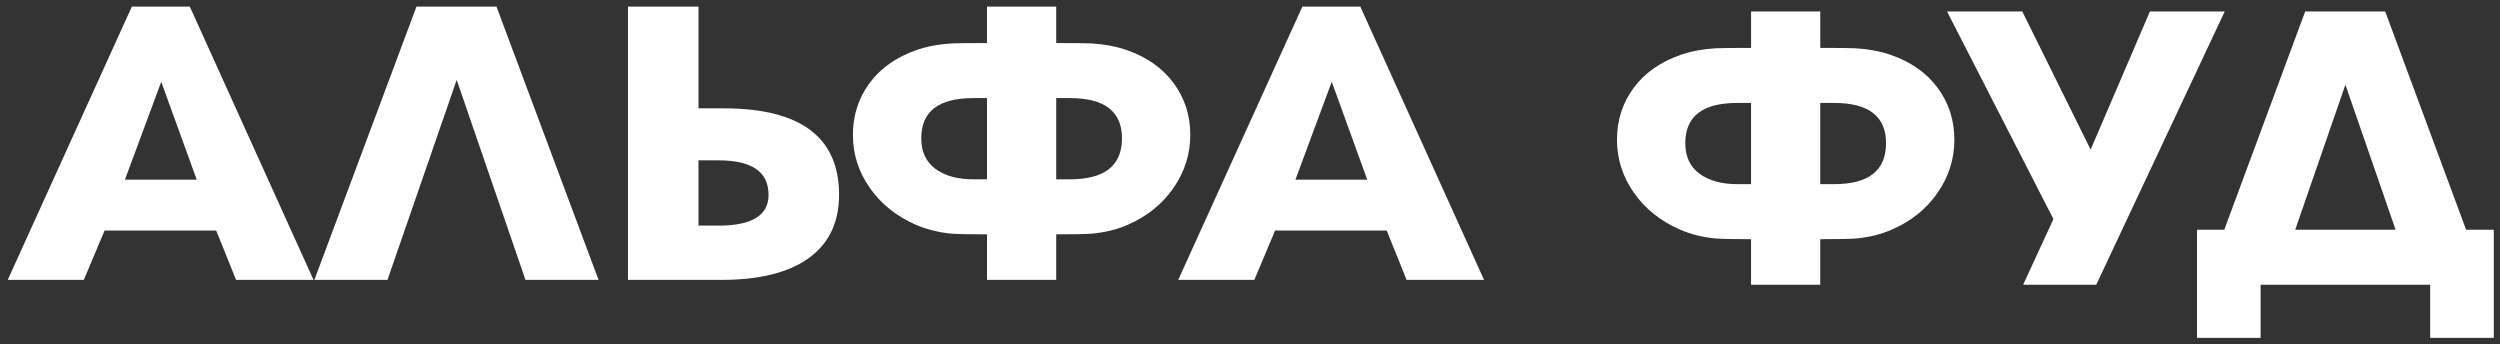
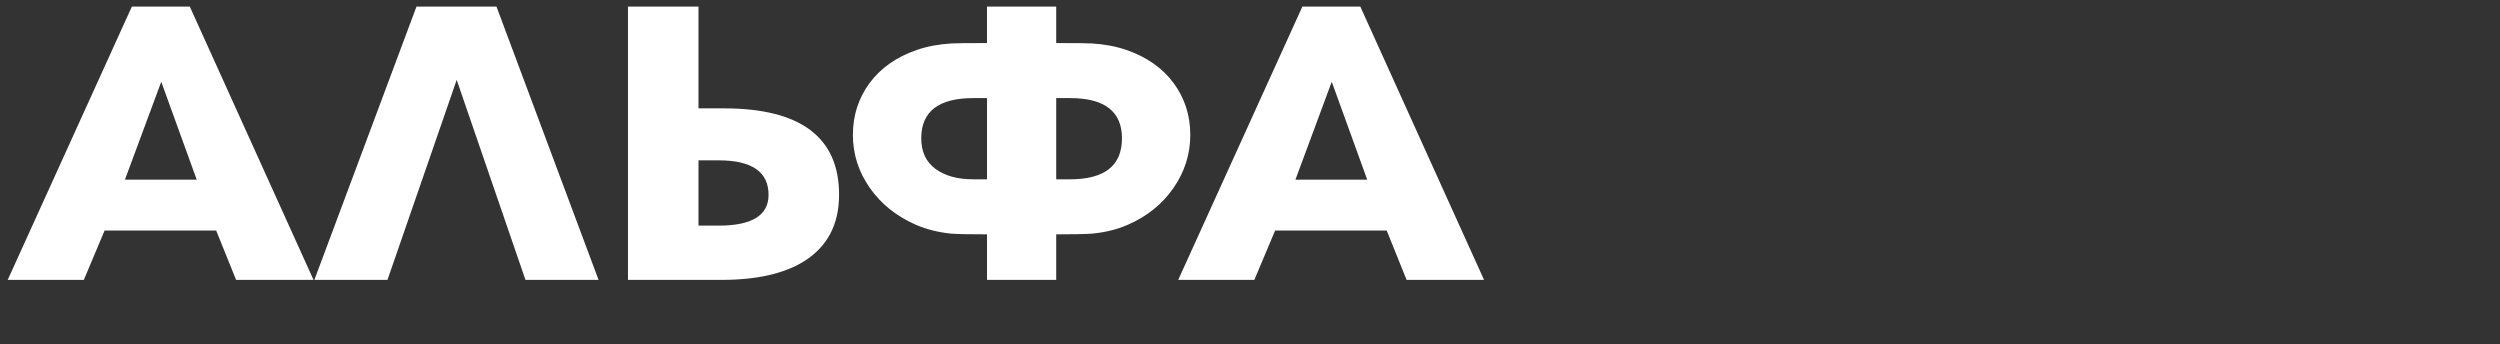
<svg xmlns="http://www.w3.org/2000/svg" width="218" height="30" viewBox="0 0 218 30" fill="none">
  <rect x="0" y="0" width="218" height="30" fill="#333333" stroke="none" />
  <path d="M27.337 24.406H20.586L18.851 20.104H9.12L7.31 24.406H0.672L11.497 0.578H16.552L27.34 24.406H27.337ZM17.154 15.669L14.061 7.13L10.893 15.669H17.154ZM52.195 24.406H45.821L39.824 6.965L33.788 24.406H27.413L36.316 0.578H43.294L52.195 24.406ZM73.166 16.993C73.166 19.575 72.148 21.505 70.111 22.785C68.375 23.866 65.974 24.406 62.907 24.406H54.76V0.578H60.908V9.448H63.103C69.811 9.448 73.168 11.963 73.168 16.993H73.166ZM67.018 16.993C67.018 14.986 65.566 13.982 62.662 13.982H60.908V19.675H62.662C65.566 19.675 67.018 18.781 67.018 16.993ZM86.067 24.406V20.435C84.483 20.435 83.426 20.413 82.898 20.368C81.816 20.258 80.811 20.004 79.88 19.608C78.17 18.857 76.825 17.782 75.845 16.38C74.863 14.98 74.373 13.44 74.373 11.764C74.373 10.066 74.857 8.56 75.825 7.246C76.793 5.934 78.17 4.968 79.956 4.351C80.862 4.042 81.867 3.853 82.973 3.788C83.325 3.766 84.355 3.755 86.065 3.755V0.578H92.101V3.755C93.811 3.755 94.842 3.766 95.194 3.788C96.3 3.853 97.306 4.042 98.21 4.351C99.996 4.968 101.373 5.934 102.341 7.246C103.309 8.56 103.793 10.066 103.793 11.764C103.793 13.44 103.303 14.986 102.323 16.398C101.342 17.81 100.01 18.88 98.325 19.608C97.419 20.004 96.401 20.258 95.269 20.368C94.741 20.413 93.685 20.435 92.101 20.435V24.406H86.065H86.067ZM92.102 8.554V15.636H93.303C96.326 15.636 97.836 14.445 97.836 12.062C97.836 9.724 96.328 8.554 93.303 8.554H92.102ZM86.067 8.554H84.866C81.841 8.554 80.333 9.724 80.333 12.062C80.333 13.231 80.749 14.12 81.571 14.726C82.395 15.333 83.494 15.636 84.866 15.636H86.067V8.554ZM129.406 24.406H122.655L120.921 20.104H111.19L109.378 24.406H102.74L113.565 0.578H118.621L129.409 24.406H129.406ZM119.222 15.669L116.129 7.13L112.961 15.669H119.222Z" fill="white" />
-   <path d="M152.692 24.828V20.857C151.108 20.857 150.052 20.834 149.524 20.79C148.443 20.68 147.436 20.426 146.507 20.028C144.796 19.278 143.451 18.202 142.471 16.802C141.491 15.4 141 13.862 141 12.186C141 10.487 141.484 8.98 142.452 7.668C143.42 6.355 144.796 5.39 146.583 4.773C147.488 4.464 148.493 4.277 149.601 4.21C149.953 4.188 150.983 4.177 152.694 4.177V1H158.729V4.177C160.439 4.177 161.47 4.189 161.822 4.21C162.928 4.275 163.934 4.464 164.839 4.773C166.625 5.39 168.001 6.355 168.969 7.668C169.937 8.98 170.421 10.487 170.421 12.186C170.421 13.862 169.931 15.408 168.95 16.82C167.968 18.232 166.637 19.302 164.951 20.03C164.046 20.427 163.027 20.681 161.896 20.791C161.367 20.836 160.312 20.858 158.728 20.858V24.83H152.692V24.828ZM158.728 8.976V16.058H159.929C162.953 16.058 164.462 14.866 164.462 12.484C164.462 10.146 162.953 8.976 159.929 8.976H158.728ZM152.692 8.976H151.491C148.468 8.976 146.958 10.144 146.958 12.484C146.958 13.654 147.374 14.542 148.196 15.148C149.02 15.755 150.121 16.058 151.491 16.058H152.692V8.976ZM193.996 1L182.793 24.828H176.419L179.059 19.103L169.781 1H176.344L182.303 13.047L187.472 1H193.997H193.996ZM217.457 29.462H211.912V24.828H197.125V29.462H191.581V20.03H193.958L201.012 1H207.99L215.044 20.03H217.459V29.462H217.457ZM208.895 20.03L204.519 7.387L200.144 20.03H208.895Z" fill="white" />
</svg>